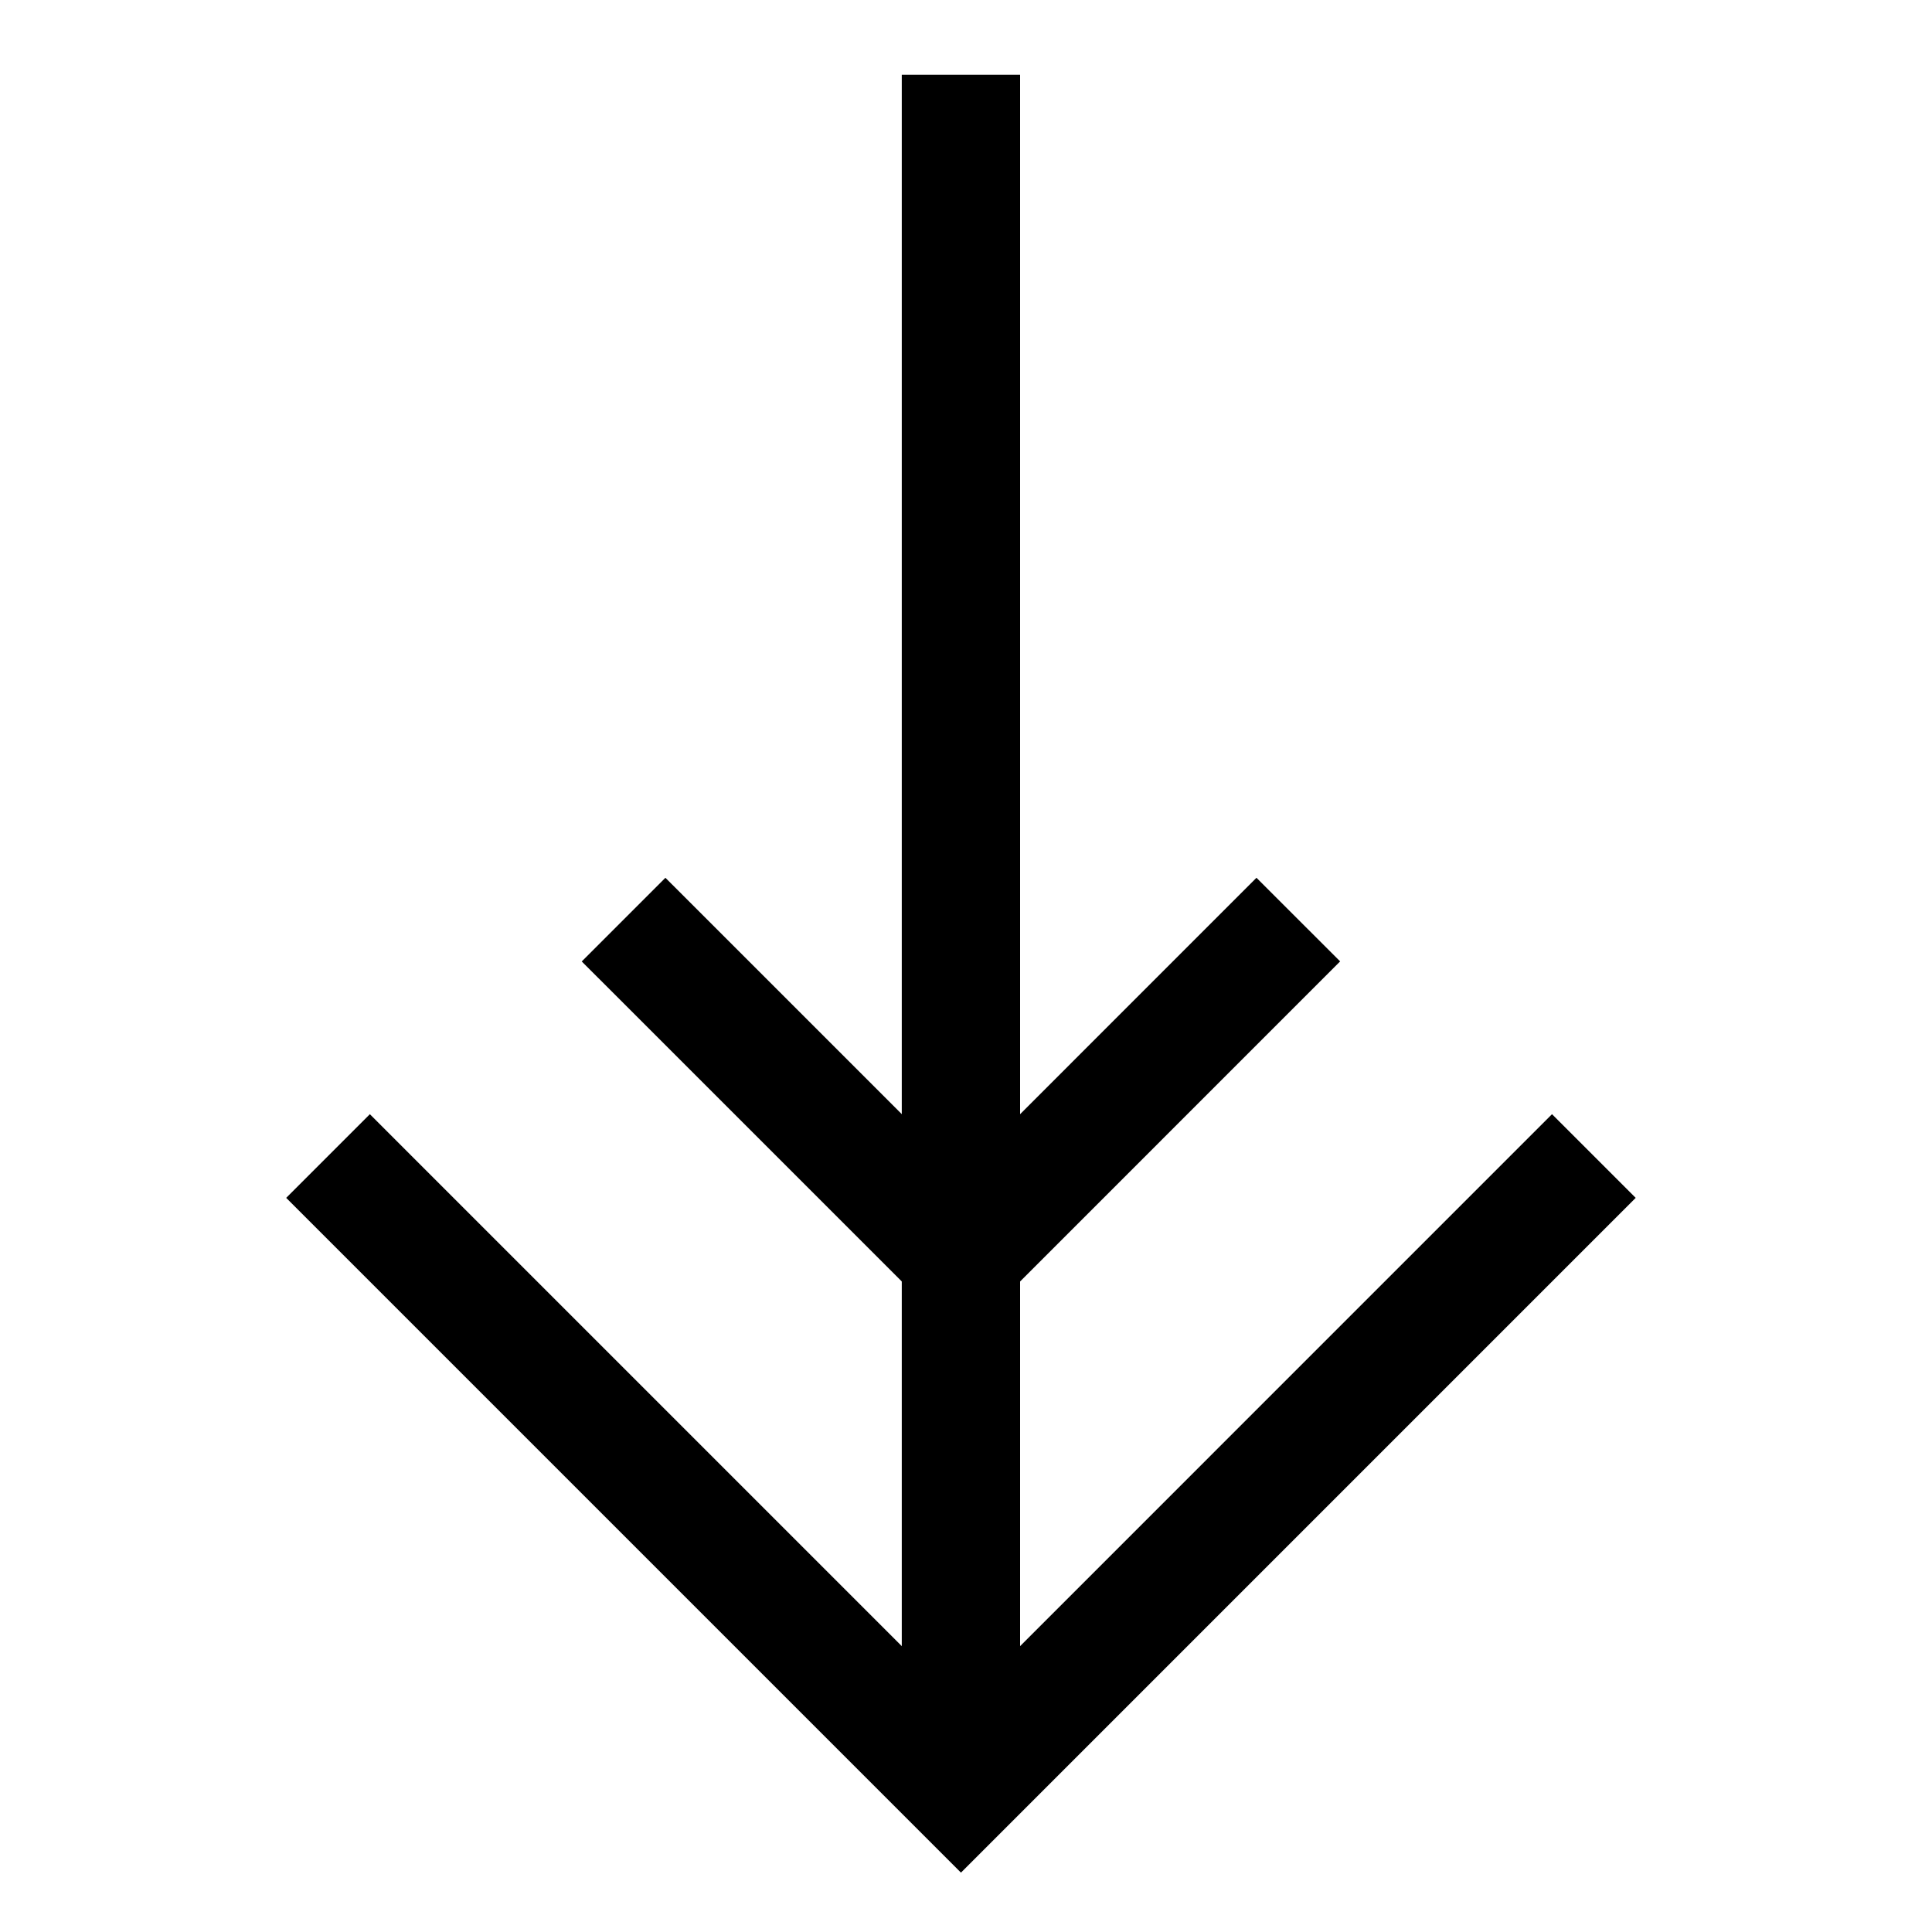
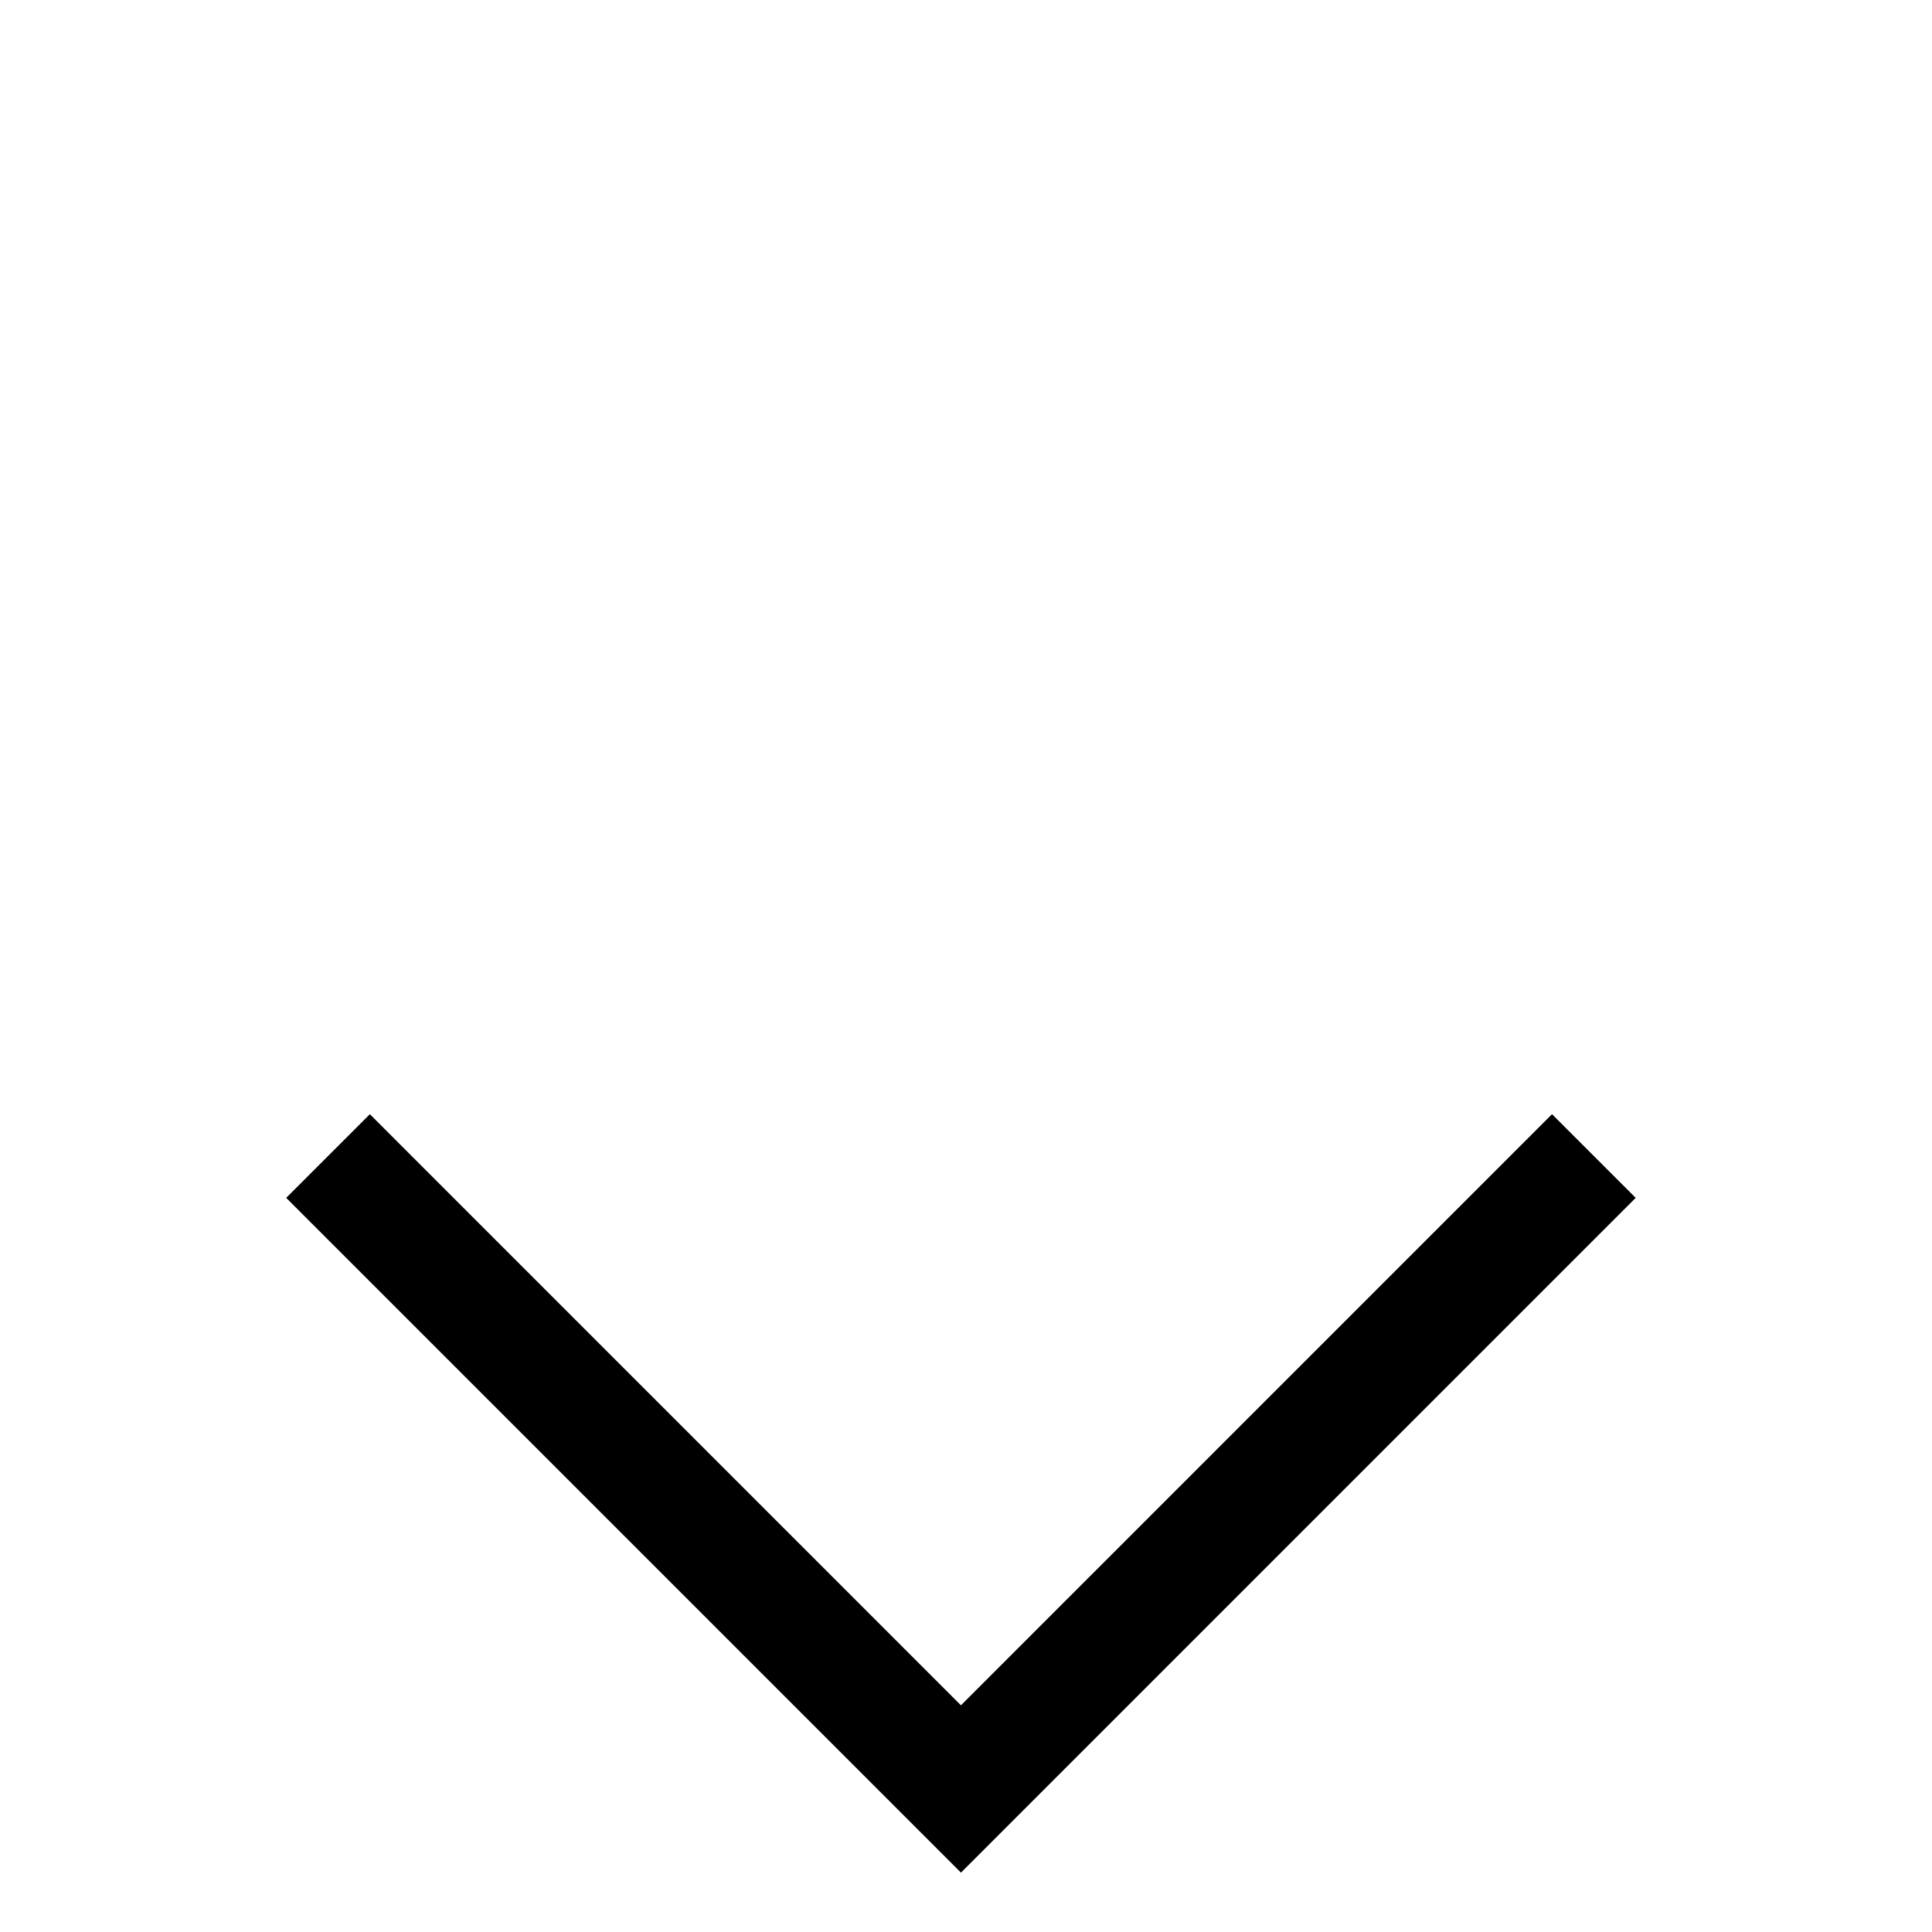
<svg xmlns="http://www.w3.org/2000/svg" fill="#000000" width="800px" height="800px" version="1.1" viewBox="144 144 512 512">
  <g>
-     <path d="m382.98 163.81v454.3h31.355v-454.3z" />
-     <path d="m320.34 376.62-22.176 22.176 11.09 11.074 89.41 89.41 89.398-89.41 11.09-11.09-22.176-22.16-11.09 11.09-67.219 67.234-67.234-67.234z" />
    <path d="m242.02 439.27-22.176 22.176 178.82 178.82 167.72-167.73 11.09-11.09-22.176-22.176-11.09 11.09-145.55 145.56-145.56-145.56z" />
  </g>
</svg>